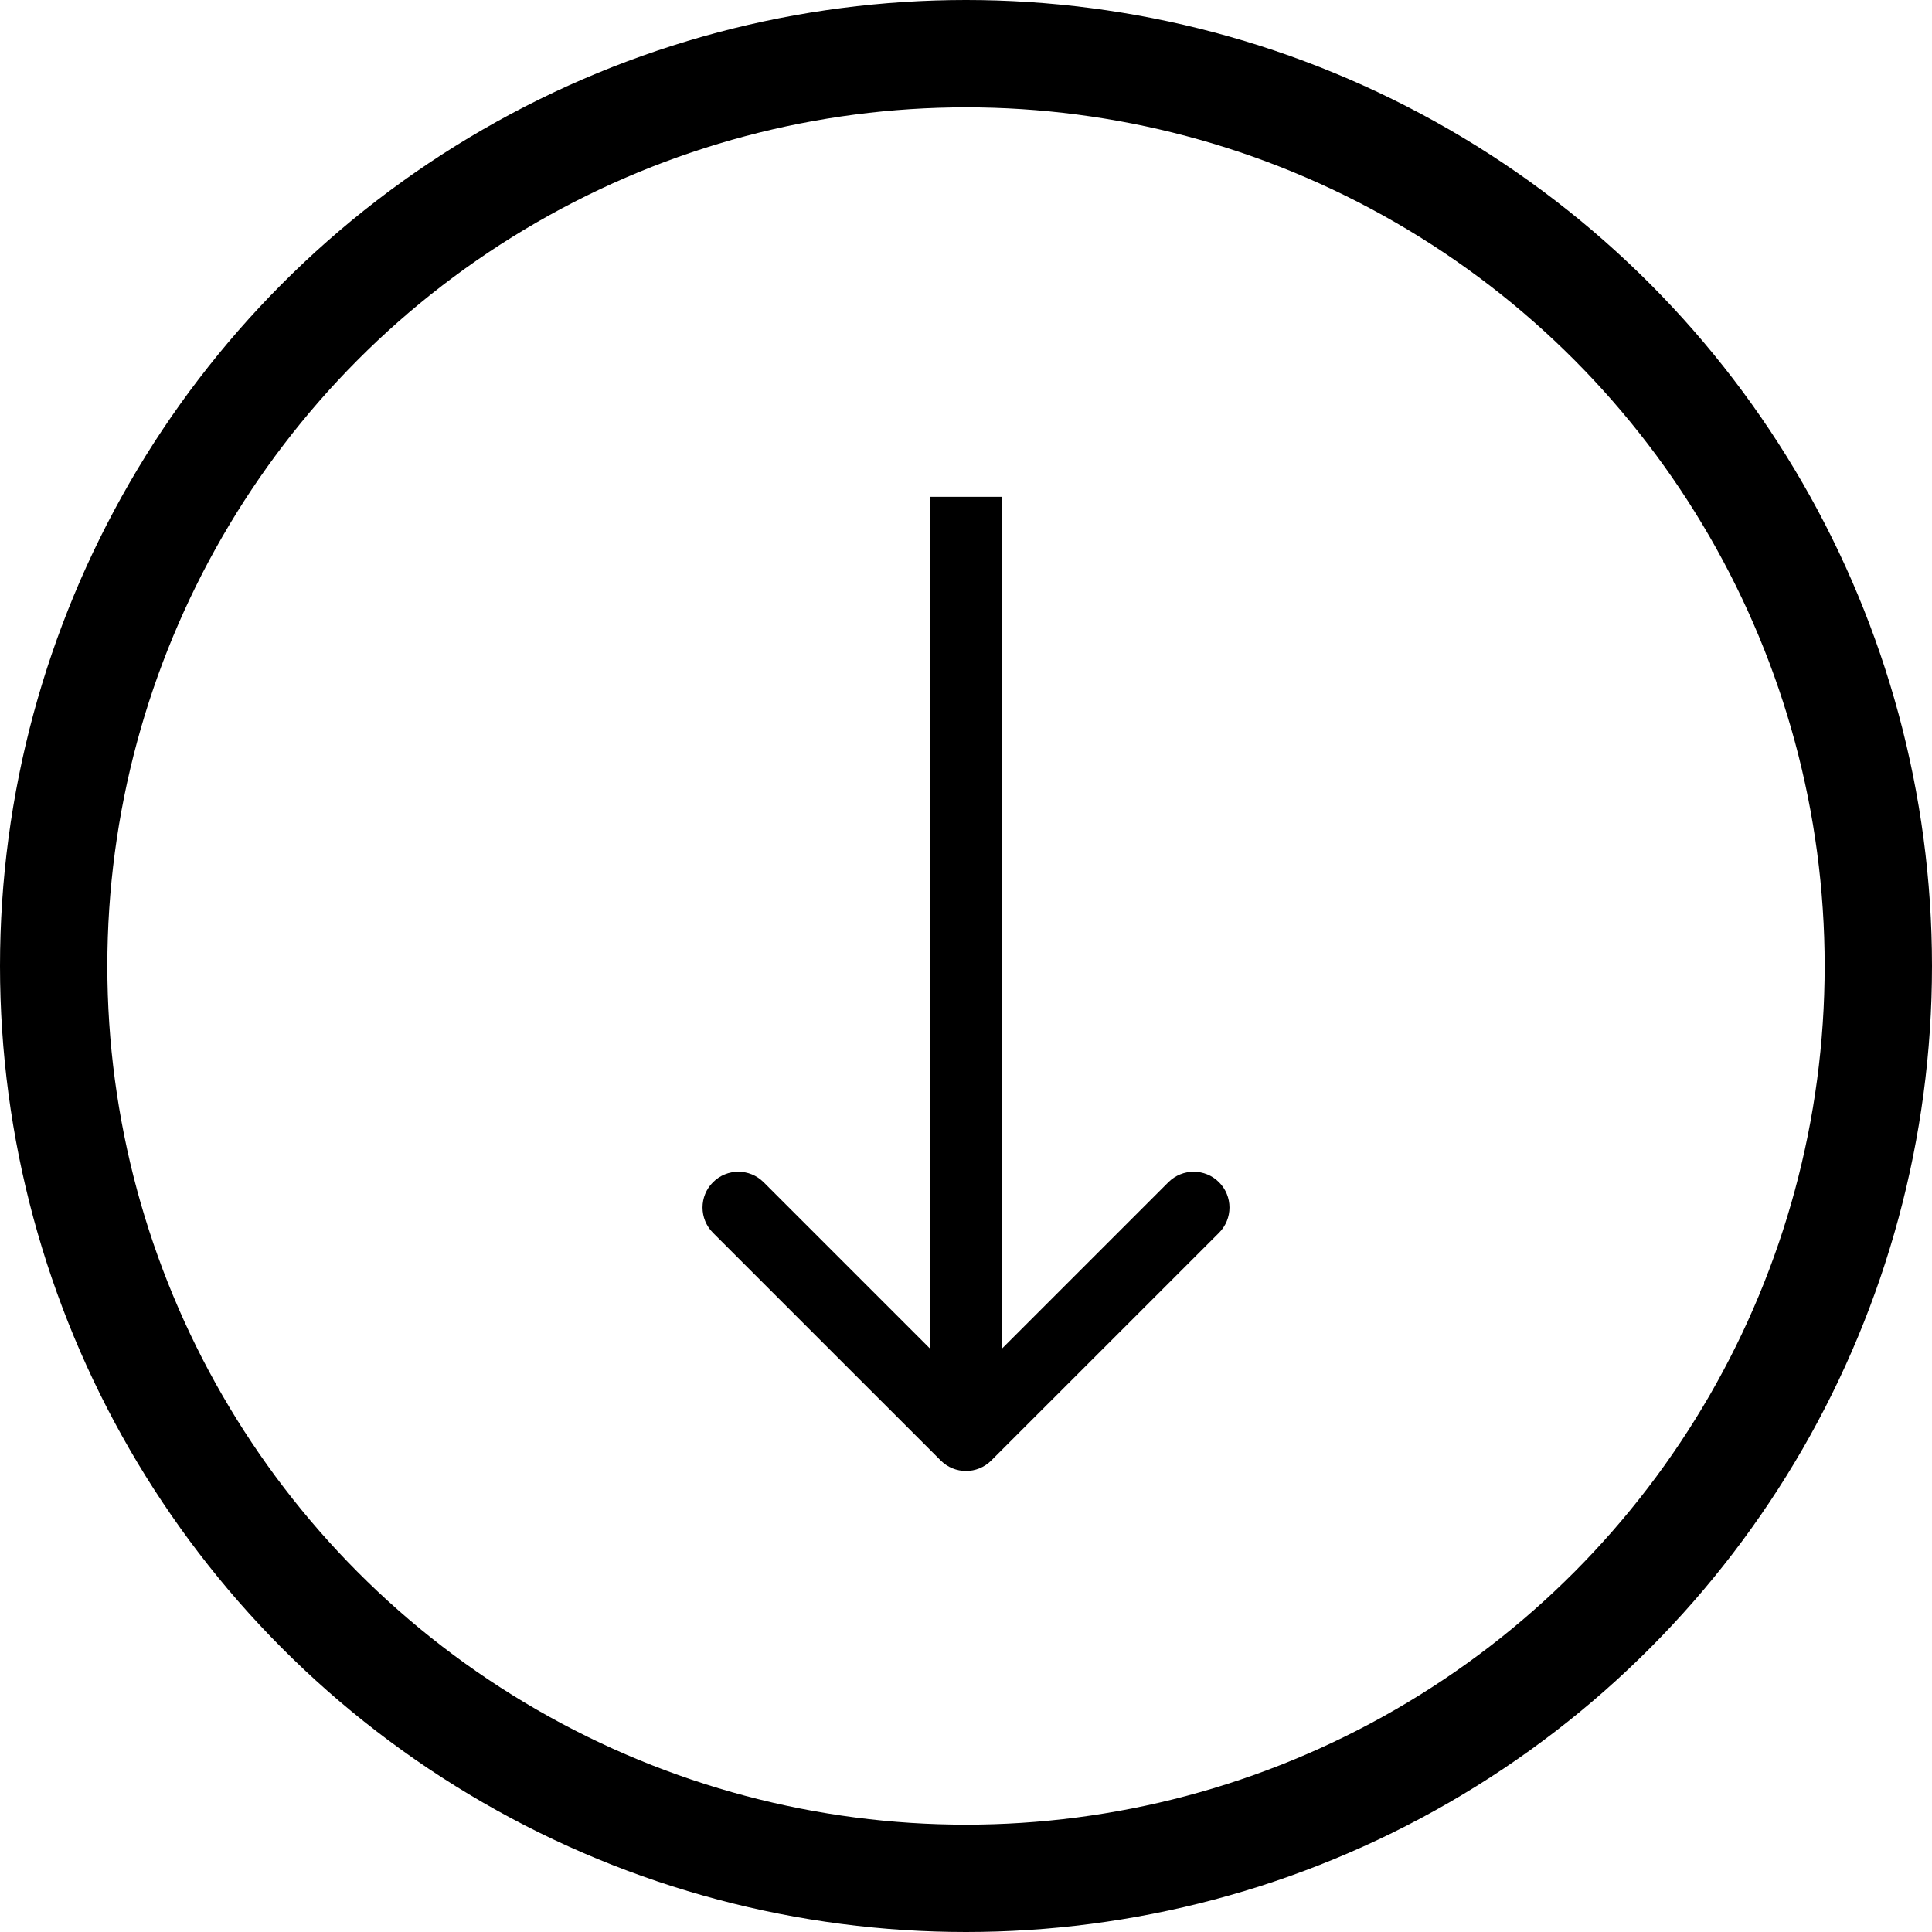
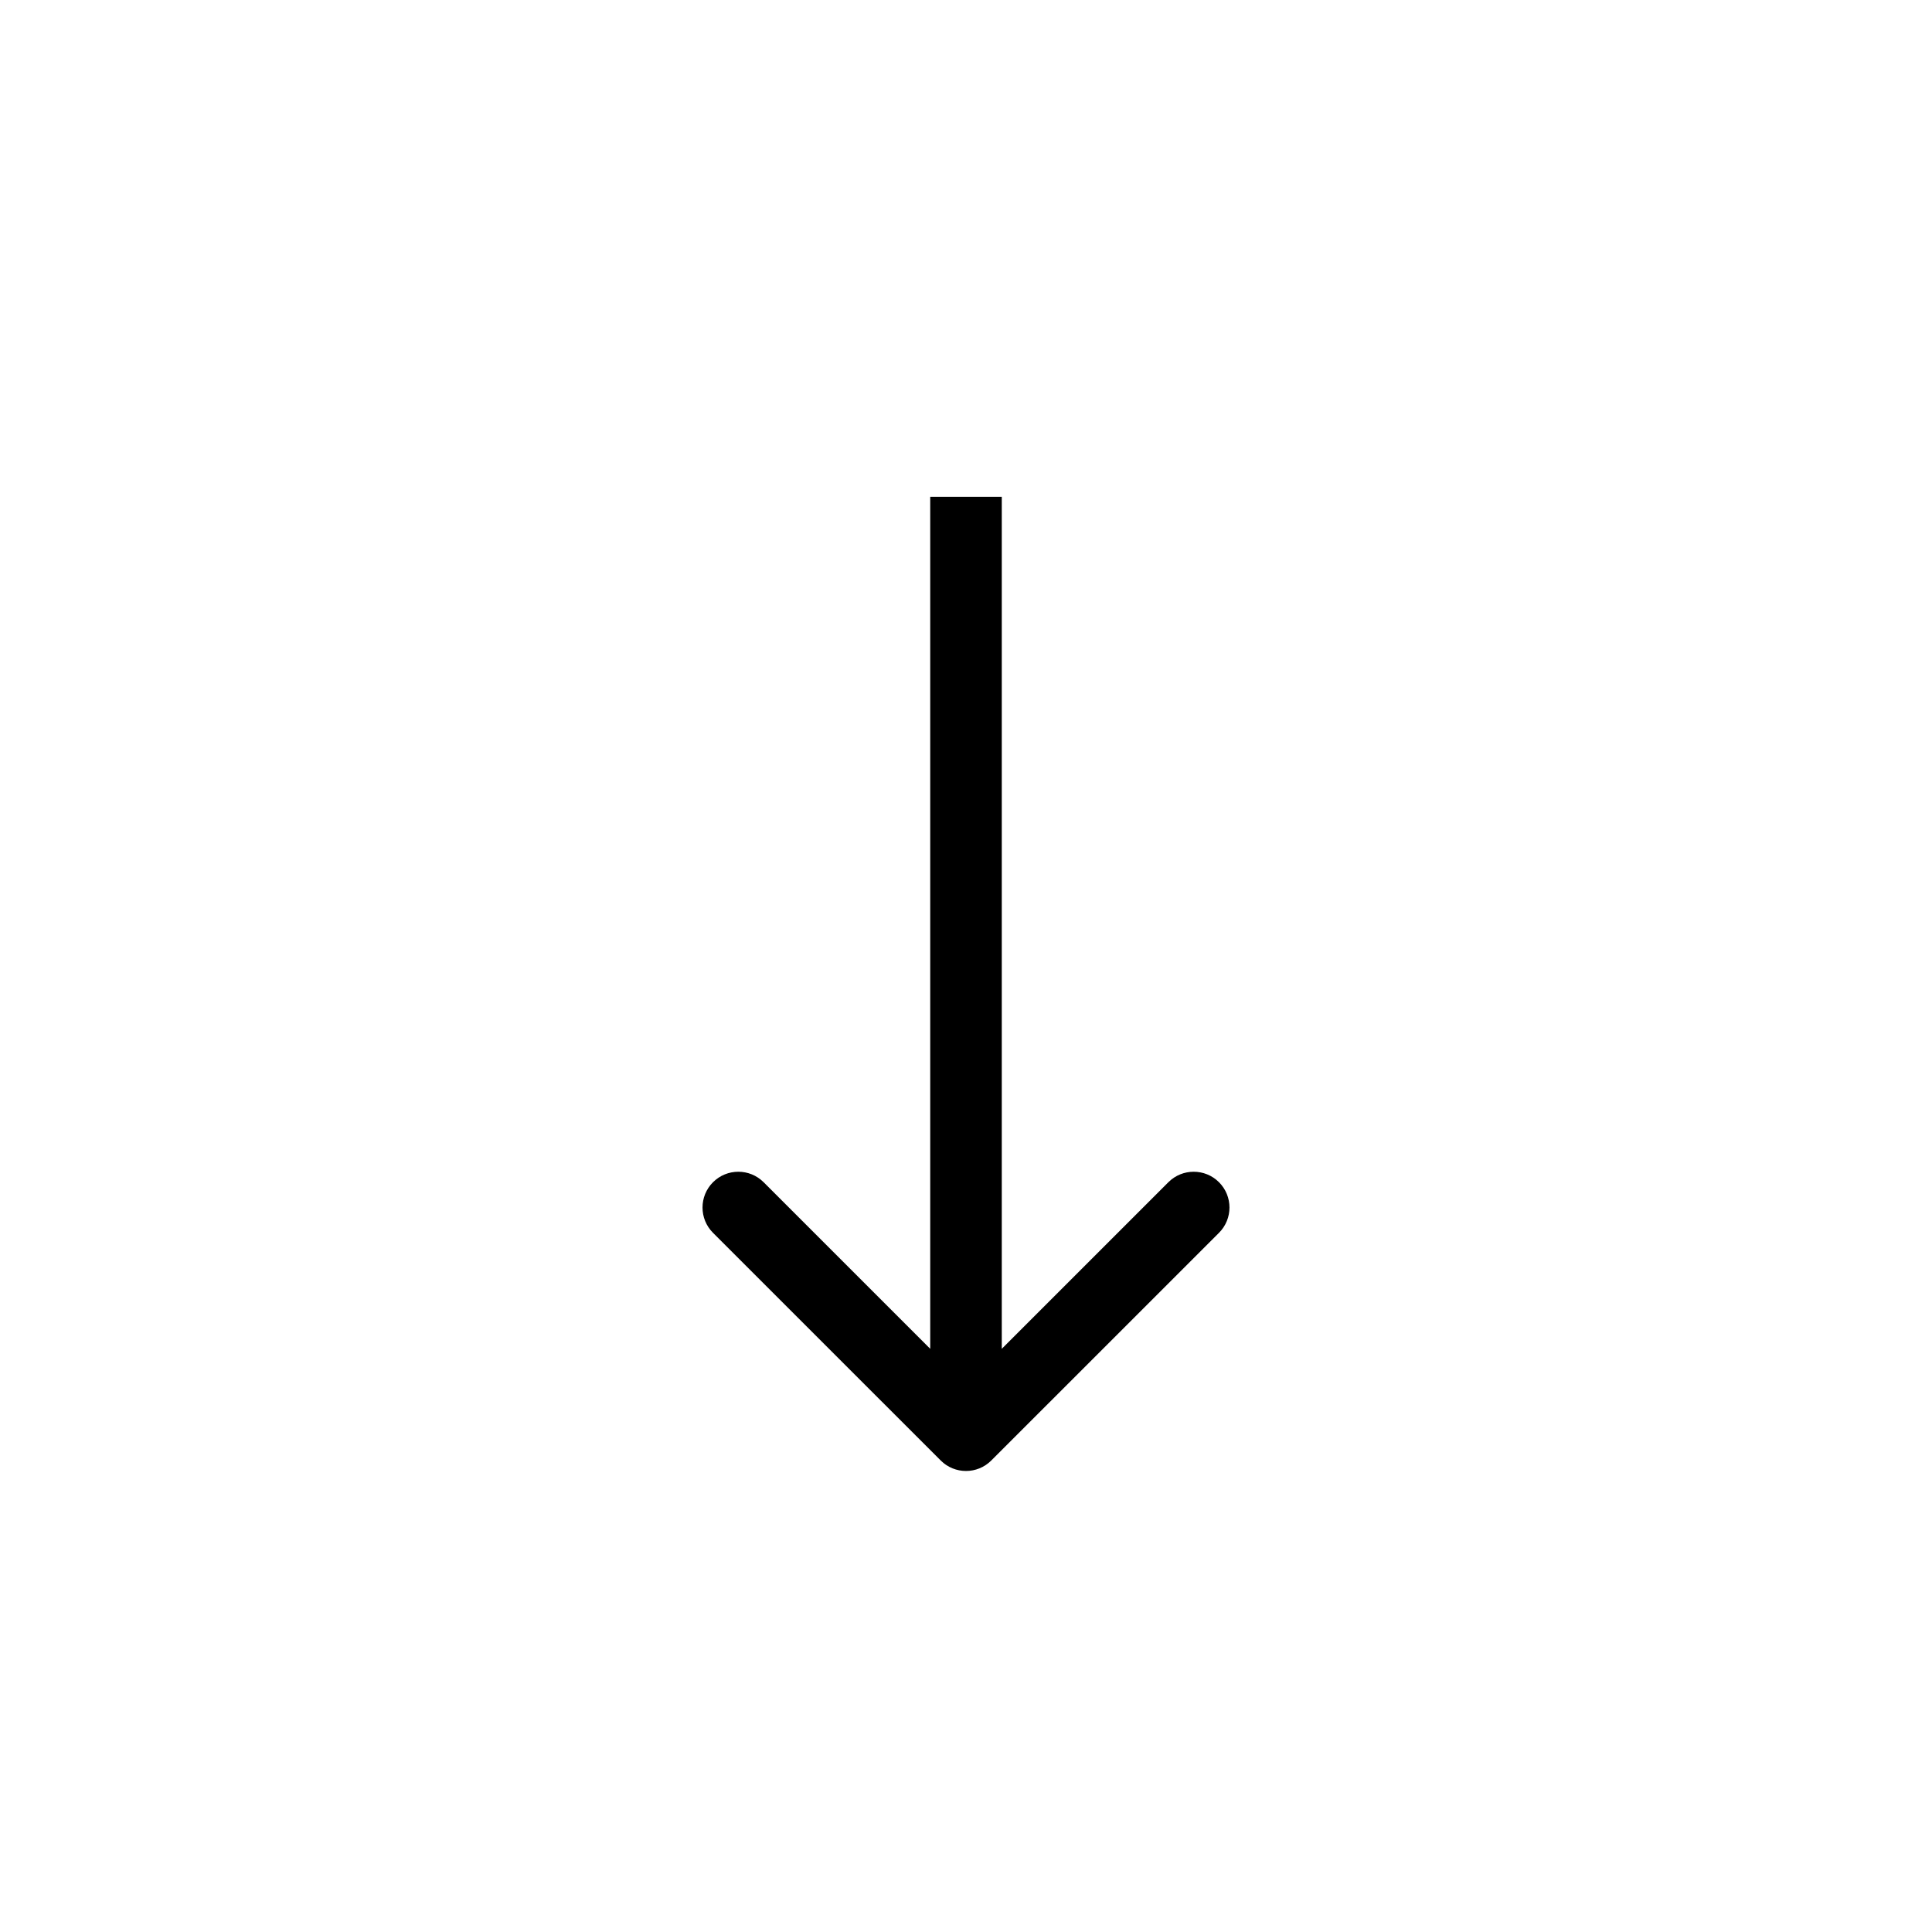
<svg xmlns="http://www.w3.org/2000/svg" width="54" height="54" viewBox="0 0 54 54" fill="none">
-   <circle cx="27" cy="27" r="25.5" stroke="black" stroke-width="3" />
  <path d="M26.293 40.821C26.683 41.212 27.317 41.212 27.707 40.821L34.071 34.458C34.462 34.067 34.462 33.434 34.071 33.043C33.681 32.653 33.047 32.653 32.657 33.043L27 38.7L21.343 33.043C20.953 32.653 20.32 32.653 19.929 33.043C19.538 33.434 19.538 34.067 19.929 34.458L26.293 40.821ZM26 13.886L26 40.114L28 40.114L28 13.886L26 13.886Z" fill="black" />
</svg>